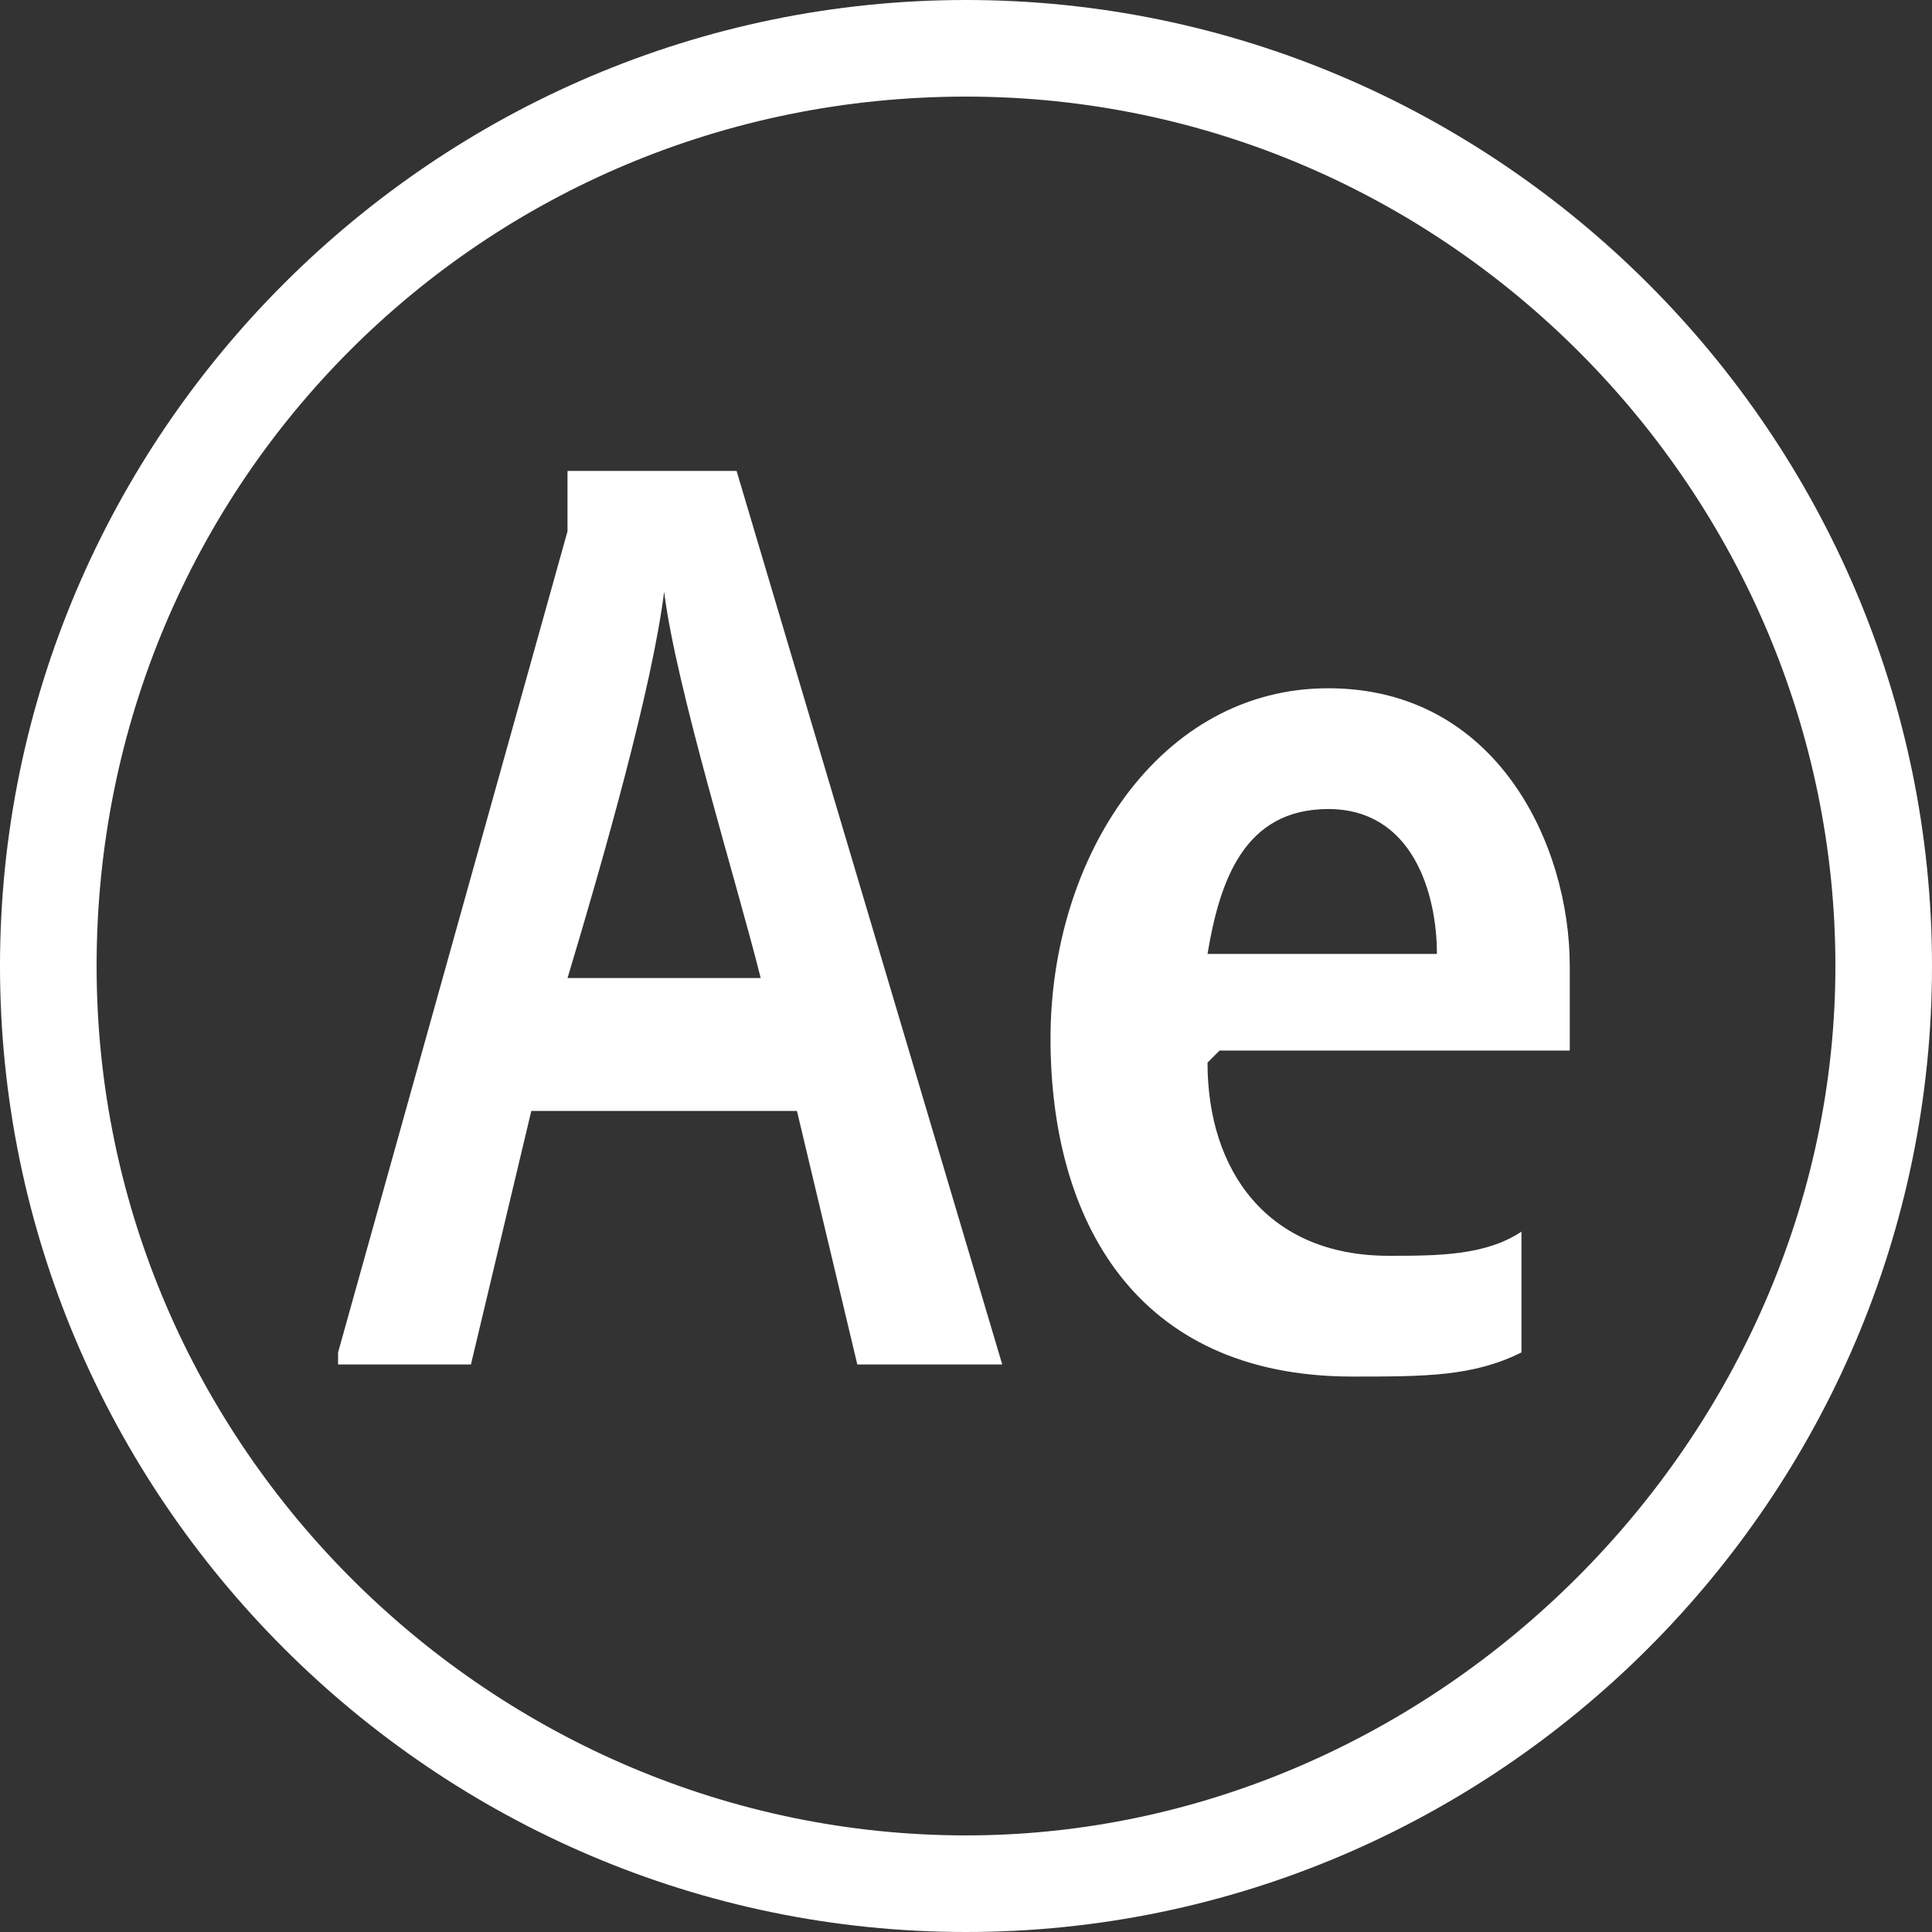
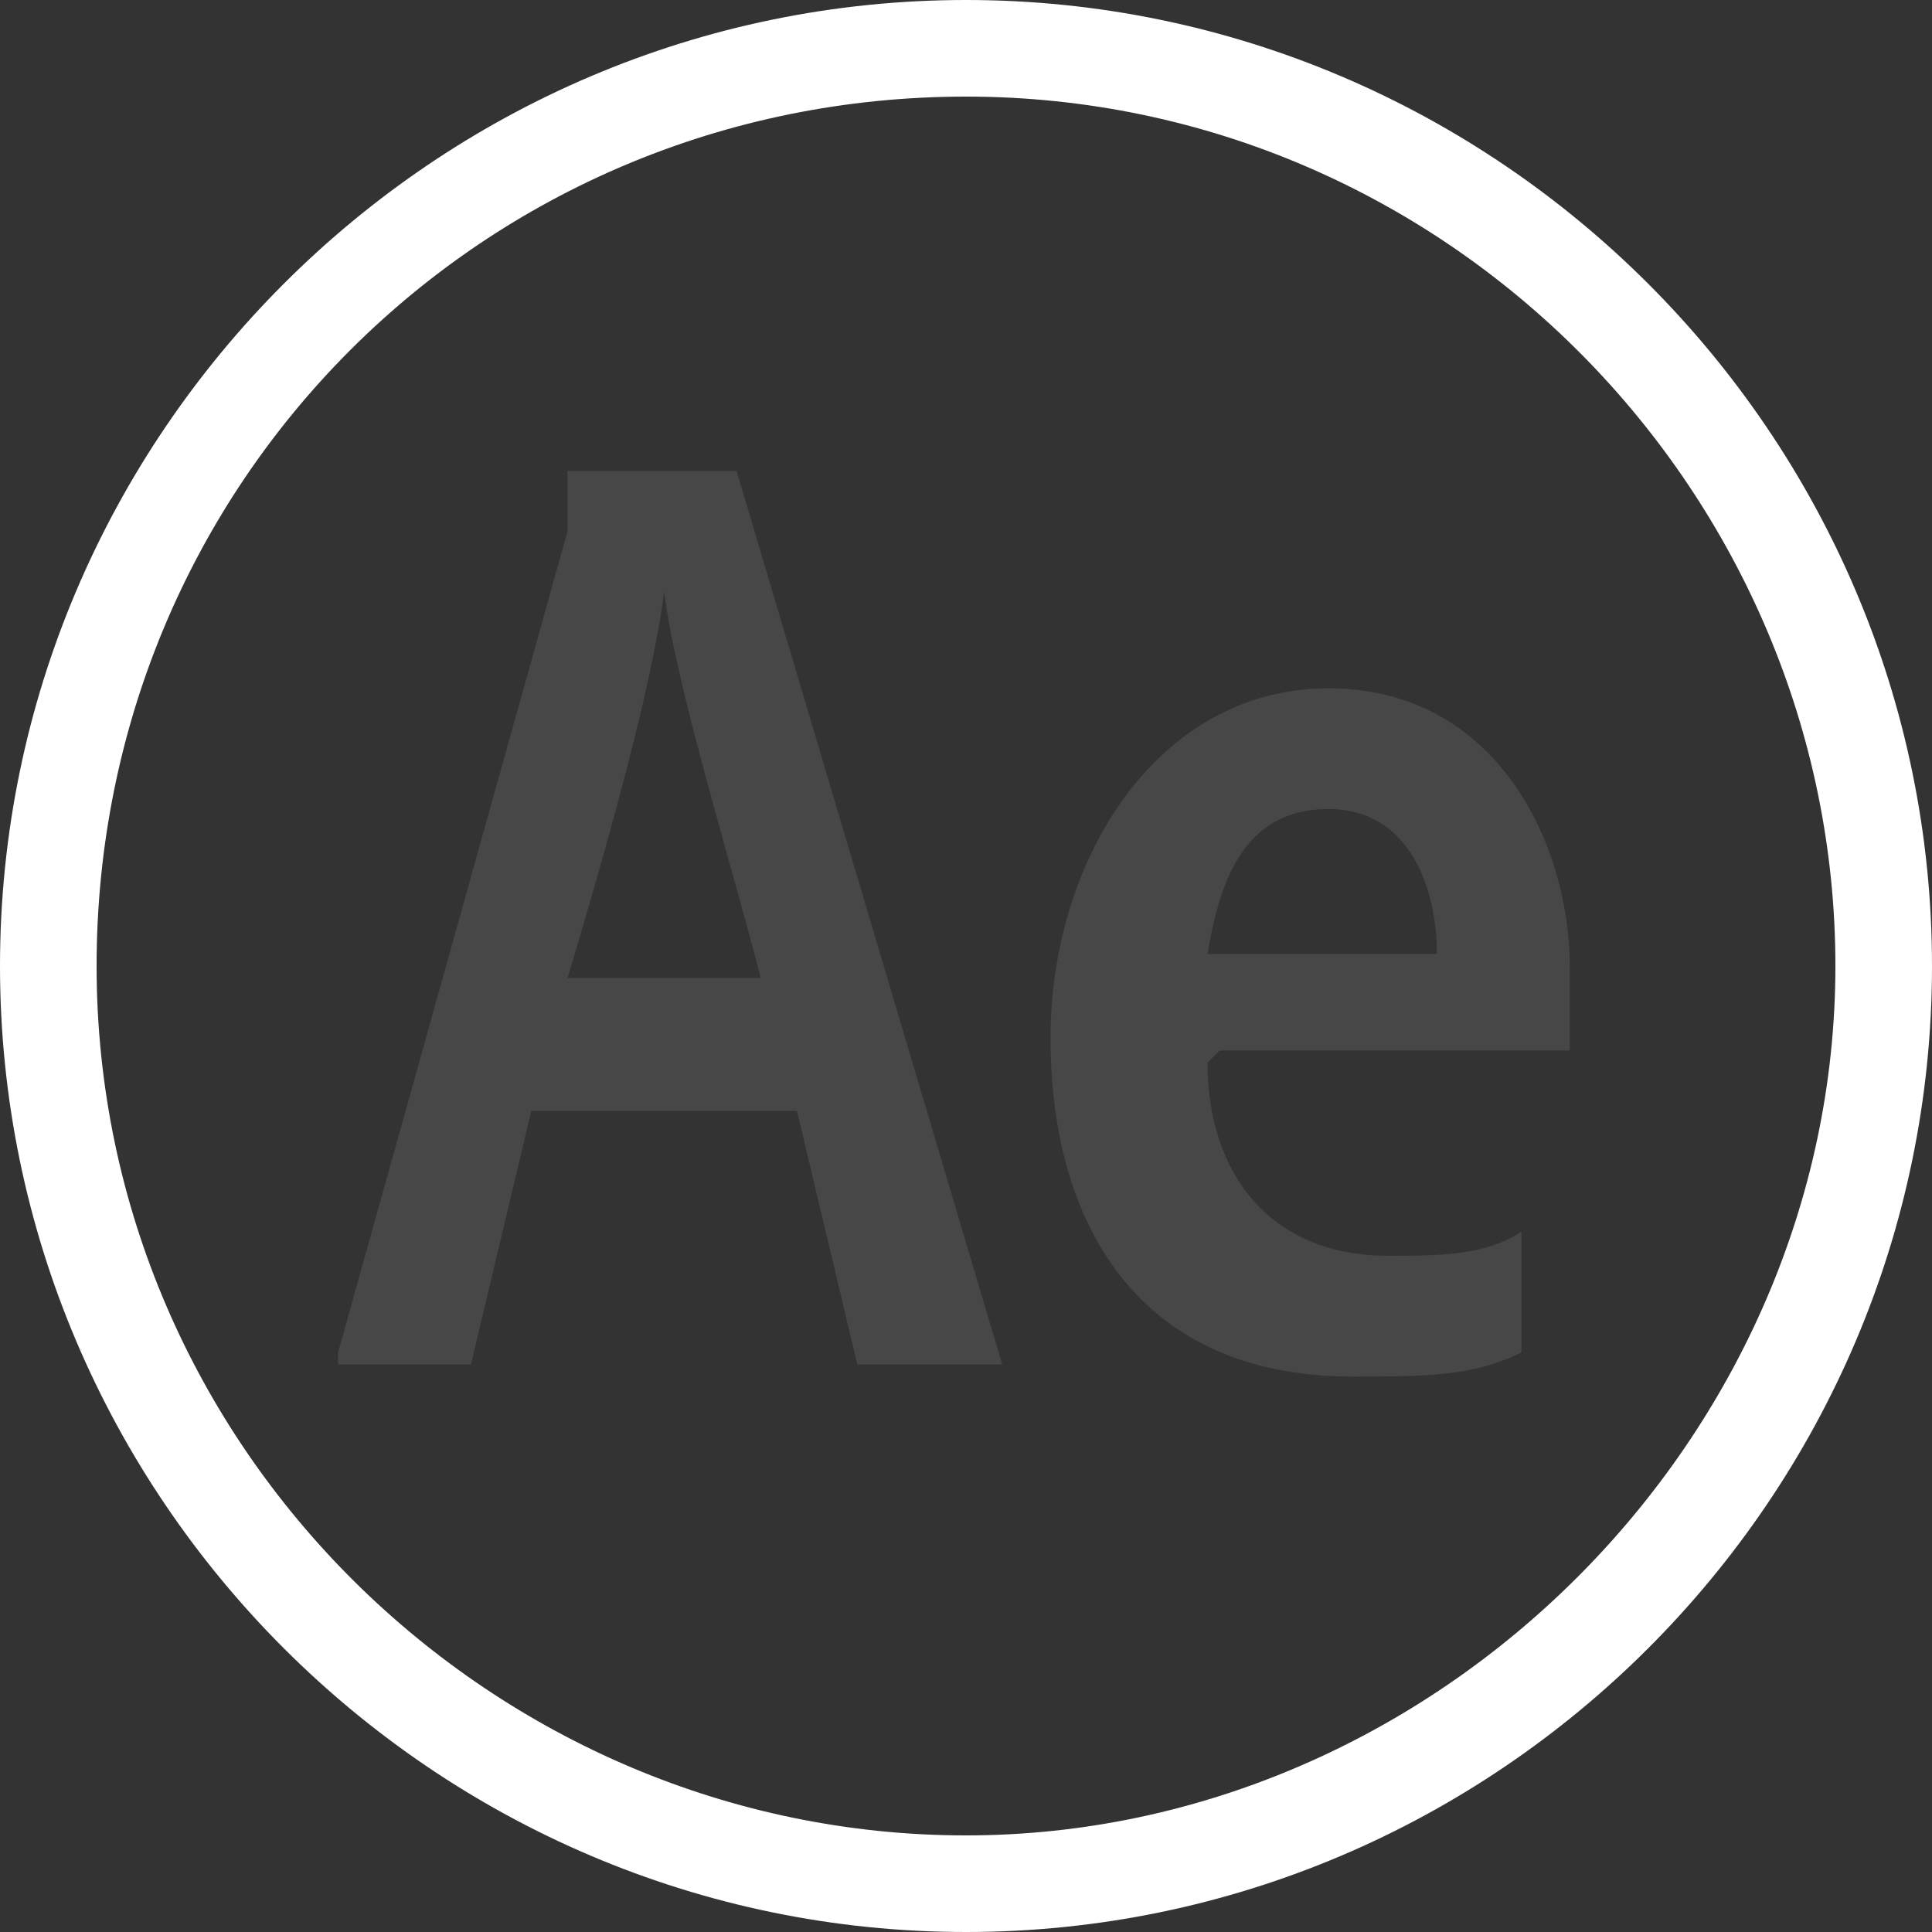
<svg xmlns="http://www.w3.org/2000/svg" version="1.1" viewBox="0 0 16 16">
  <rect x="0" y="0" width="16" height="16" fill="#333333" stroke="none" />
  <defs>
    <style>
      .cls-1 {
        fill: #fff;
      }

      .cls-2 {
        opacity: .1;
      }
    </style>
  </defs>
  <g>
    <g id="Border">
      <path class="cls-1" d="M8,.8c4,0,7.2,3.3,7.2,7.2s-3.3,7.2-7.2,7.2S.8,12,.8,8,4,.8,8,.8M8,0C3.6,0,0,3.6,0,8s3.6,8,8,8,8-3.6,8-8S12.4,0,8,0h0Z" />
    </g>
    <g id="After_Effects">
      <g>
-         <path class="cls-1" d="M4.4,9.2l-.5,2.1c0,0,0,0-.1,0h-1c0,0,0,0,0-.1l1.9-6.8c0-.2,0-.4,0-.5,0,0,0,0,0,0h1.4q0,0,0,0l2.2,7.4c0,0,0,0,0,0h-1.1s0,0-.1,0l-.5-2.1h-2.2ZM6.3,8.1c-.2-.8-.7-2.4-.8-3.2h0c-.1.8-.5,2.2-.8,3.2h1.6ZM10,8.8c0,.9.5,1.6,1.5,1.6.4,0,.8,0,1.1-.2,0,0,0,0,0,0v.9c0,0,0,0,0,.1-.4.2-.8.2-1.4.2-1.8,0-2.5-1.3-2.5-2.8s.9-2.9,2.3-2.9,2,1.3,2,2.3c0,.2,0,.5,0,.7,0,0,0,0,0,0-.4,0-.8,0-1.1,0h-1.8ZM11.4,7.9h.5c0-.5-.2-1.2-.9-1.2s-.9.6-1,1.2h1.4Z" />
        <g class="cls-2">
          <path class="cls-1" d="M4.4,9.2l-.5,2.1c0,0,0,0-.1,0h-1c0,0,0,0,0-.1l1.9-6.8c0-.2,0-.4,0-.5,0,0,0,0,0,0h1.4q0,0,0,0l2.2,7.4c0,0,0,0,0,0h-1.1s0,0-.1,0l-.5-2.1h-2.2ZM6.3,8.1c-.2-.8-.7-2.4-.8-3.2h0c-.1.8-.5,2.2-.8,3.2h1.6ZM10,8.8c0,.9.5,1.6,1.5,1.6.4,0,.8,0,1.1-.2,0,0,0,0,0,0v.9c0,0,0,0,0,.1-.4.2-.8.2-1.4.2-1.8,0-2.5-1.3-2.5-2.8s.9-2.9,2.3-2.9,2,1.3,2,2.3c0,.2,0,.5,0,.7,0,0,0,0,0,0-.4,0-.8,0-1.1,0h-1.8ZM11.4,7.9h.5c0-.5-.2-1.2-.9-1.2s-.9.6-1,1.2h1.4Z" />
        </g>
      </g>
    </g>
  </g>
</svg>